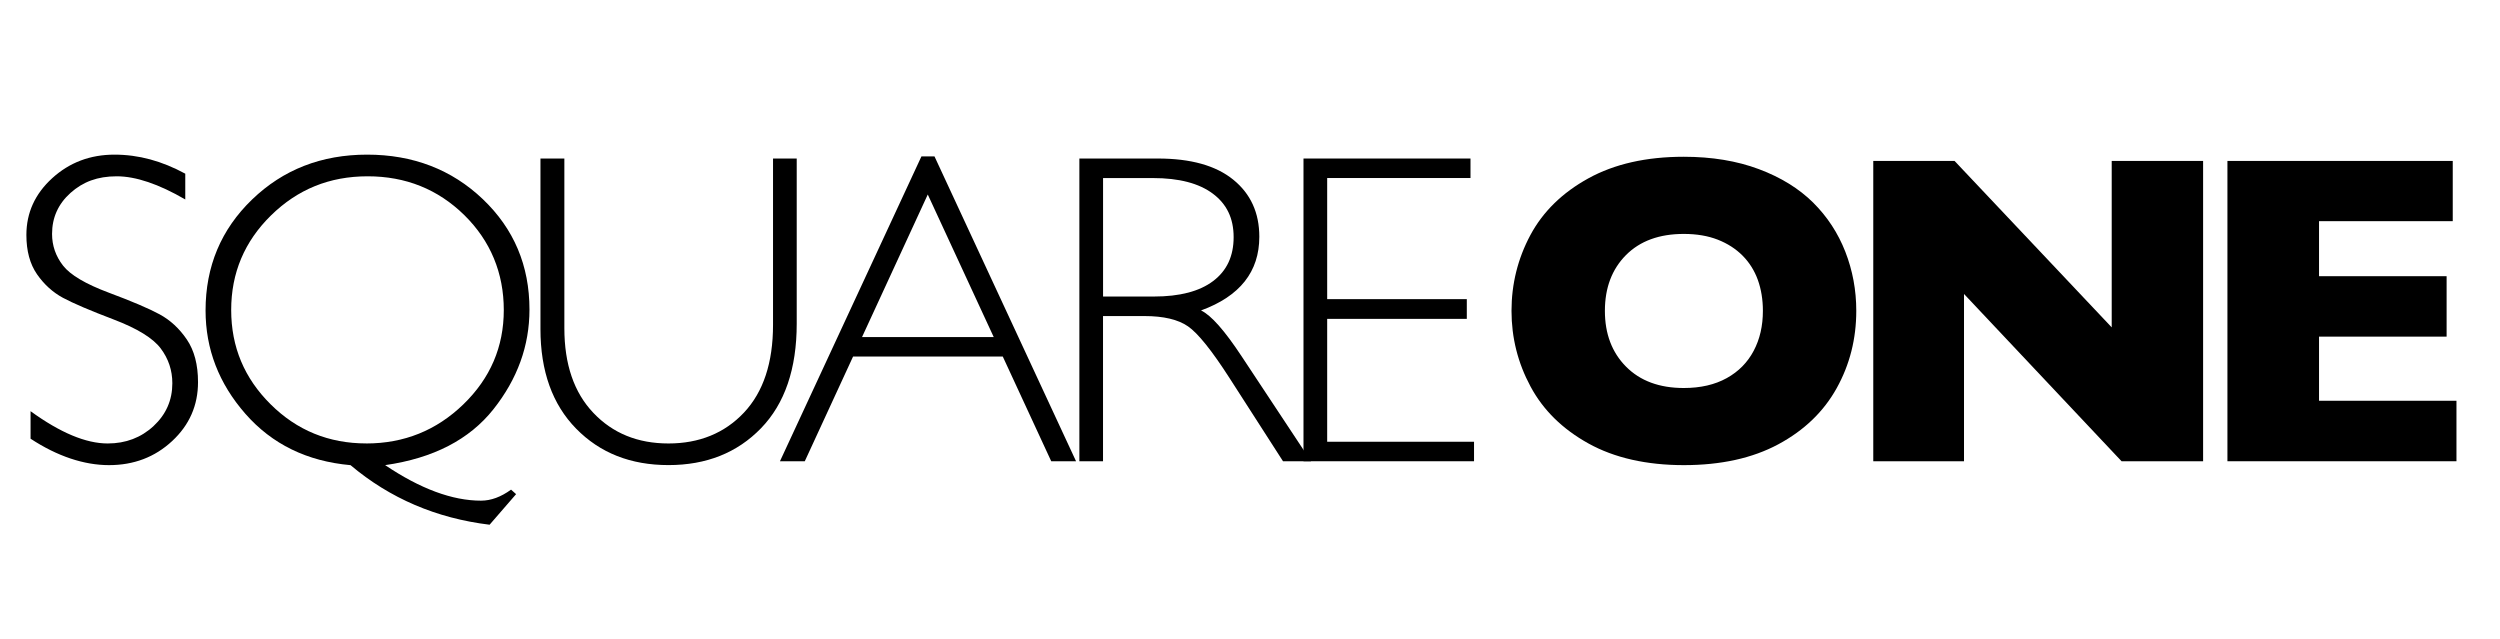
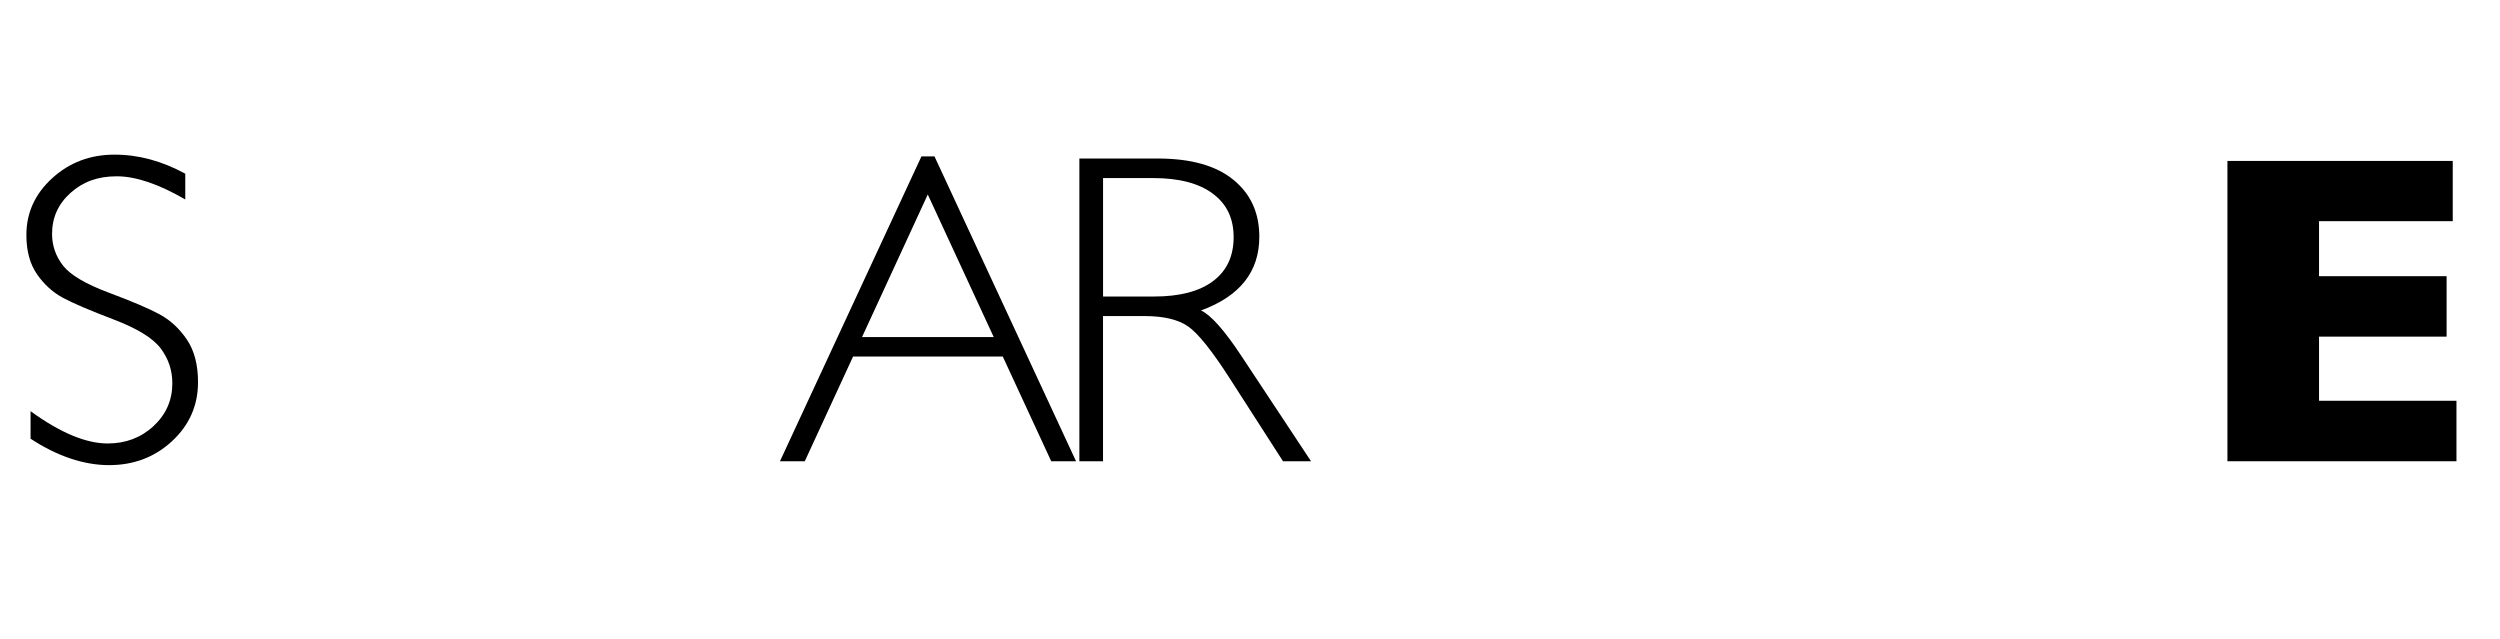
<svg xmlns="http://www.w3.org/2000/svg" width="227" height="58" viewBox="0 0 227 58" fill="none">
  <path d="M16.823 15.771V18.112C14.411 16.71 12.333 16.008 10.595 16.008C8.856 16.008 7.526 16.51 6.407 17.512C5.287 18.513 4.727 19.758 4.727 21.241C4.727 22.3 5.059 23.262 5.722 24.114C6.385 24.966 7.769 25.785 9.88 26.575C11.987 27.362 13.527 28.017 14.495 28.542C15.464 29.07 16.285 29.827 16.963 30.825C17.641 31.823 17.98 33.112 17.98 34.7C17.98 36.812 17.195 38.596 15.63 40.049C14.064 41.506 12.153 42.234 9.898 42.234C7.644 42.234 5.213 41.436 2.775 39.834V37.336C5.467 39.291 7.803 40.267 9.777 40.267C11.423 40.267 12.812 39.736 13.946 38.683C15.081 37.627 15.648 36.331 15.648 34.798C15.648 33.629 15.298 32.577 14.595 31.641C13.891 30.701 12.466 29.827 10.318 29.008C8.171 28.192 6.635 27.537 5.71 27.038C4.79 26.539 4.005 25.829 3.364 24.907C2.72 23.979 2.396 22.792 2.396 21.335C2.396 19.318 3.18 17.599 4.745 16.175C6.311 14.751 8.193 14.041 10.396 14.041C12.598 14.041 14.701 14.62 16.823 15.771Z" fill="black" />
-   <path d="M46.86 44.87L44.455 47.645C39.615 47.055 35.409 45.253 31.829 42.237C27.877 41.884 24.698 40.329 22.282 37.573C19.869 34.82 18.665 31.692 18.665 28.192C18.665 24.19 20.072 20.833 22.889 18.116C25.707 15.399 29.188 14.041 33.339 14.041C37.49 14.041 41.015 15.389 43.84 18.083C46.665 20.778 48.076 24.121 48.076 28.108C48.076 31.389 46.986 34.405 44.805 37.158C42.624 39.911 39.346 41.608 34.971 42.234C38.164 44.382 41.066 45.46 43.678 45.46C44.58 45.46 45.486 45.125 46.404 44.459L46.86 44.867V44.87ZM33.258 40.267C36.691 40.267 39.63 39.08 42.076 36.713C44.521 34.346 45.744 31.491 45.744 28.148C45.744 24.805 44.547 21.878 42.157 19.529C39.763 17.184 36.838 16.008 33.379 16.008C29.921 16.008 27.022 17.191 24.609 19.558C22.197 21.925 20.992 24.787 20.992 28.145C20.992 31.502 22.186 34.343 24.573 36.71C26.956 39.077 29.854 40.264 33.261 40.264L33.258 40.267Z" fill="black" />
-   <path d="M70.194 14.394H72.342V29.387C72.342 33.49 71.259 36.659 69.097 38.887C66.935 41.116 64.135 42.23 60.699 42.23C57.262 42.23 54.481 41.13 52.319 38.927C50.157 36.721 49.074 33.705 49.074 29.875V14.394H51.244V29.798C51.244 33.079 52.12 35.643 53.881 37.492C55.638 39.342 57.91 40.267 60.699 40.267C63.487 40.267 65.796 39.331 67.553 37.463C69.31 35.592 70.191 32.941 70.191 29.503V14.394H70.194Z" fill="black" />
  <path d="M84.85 14.198L97.705 41.881H95.451L91.053 32.376H77.458L73.075 41.881H70.82L83.668 14.198H84.85ZM90.231 30.607L84.242 17.661L78.272 30.607H90.231Z" fill="black" />
  <path d="M98.01 14.394H105.134C108.118 14.394 110.401 15.032 111.978 16.313C113.558 17.595 114.346 19.321 114.346 21.499C114.346 24.671 112.582 26.899 109.053 28.188C109.97 28.622 111.2 30.017 112.755 32.376L119.042 41.881H116.497L111.653 34.346C110.037 31.826 108.773 30.257 107.874 29.634C106.972 29.011 105.653 28.698 103.915 28.698H100.154V41.881H98.007V14.394H98.01ZM100.158 16.164V26.925H104.773C107.123 26.925 108.917 26.455 110.154 25.519C111.396 24.583 112.014 23.258 112.014 21.535C112.014 19.813 111.385 18.527 110.125 17.584C108.865 16.641 107.053 16.168 104.692 16.168H100.154L100.158 16.164Z" fill="black" />
-   <path d="M133.521 14.394V16.164H120.508V27.162H133.186V28.953H120.508V40.111H133.842V41.881H118.357V14.394H133.521Z" fill="black" />
-   <path d="M168.55 28.225C168.55 30.77 167.957 33.112 166.771 35.246C165.581 37.387 163.813 39.084 161.467 40.344C159.117 41.604 156.258 42.234 152.888 42.234C149.518 42.234 146.593 41.578 144.232 40.267C141.868 38.956 140.114 37.23 138.969 35.089C137.82 32.952 137.245 30.665 137.245 28.225C137.245 25.785 137.816 23.48 138.958 21.346C140.1 19.216 141.857 17.497 144.225 16.193C146.593 14.89 149.481 14.234 152.888 14.234C155.437 14.234 157.706 14.609 159.702 15.356C161.699 16.102 163.341 17.118 164.631 18.393C165.916 19.671 166.892 21.16 167.555 22.857C168.218 24.558 168.55 26.346 168.55 28.218V28.225ZM160.071 28.225C160.071 27.202 159.916 26.266 159.614 25.421C159.308 24.576 158.848 23.84 158.233 23.218C157.614 22.595 156.862 22.111 155.971 21.761C155.083 21.415 154.056 21.24 152.888 21.24C150.66 21.24 148.91 21.881 147.632 23.167C146.361 24.452 145.724 26.138 145.724 28.225C145.724 30.311 146.365 32.001 147.643 33.29C148.925 34.583 150.671 35.231 152.888 35.231C154.413 35.231 155.713 34.929 156.789 34.332C157.864 33.738 158.678 32.908 159.234 31.855C159.794 30.799 160.071 29.59 160.071 28.225Z" fill="black" />
-   <path d="M200.038 41.881H192.638L178.332 26.692V41.881H170.093V14.613H177.474L191.743 29.725V14.613H200.042V41.881H200.038Z" fill="black" />
  <path d="M223.047 41.881H202.251V14.613H222.709V20.082H210.568V25.079H222.152V30.566H210.568V36.389H223.047V41.877V41.881Z" fill="black" />
</svg>